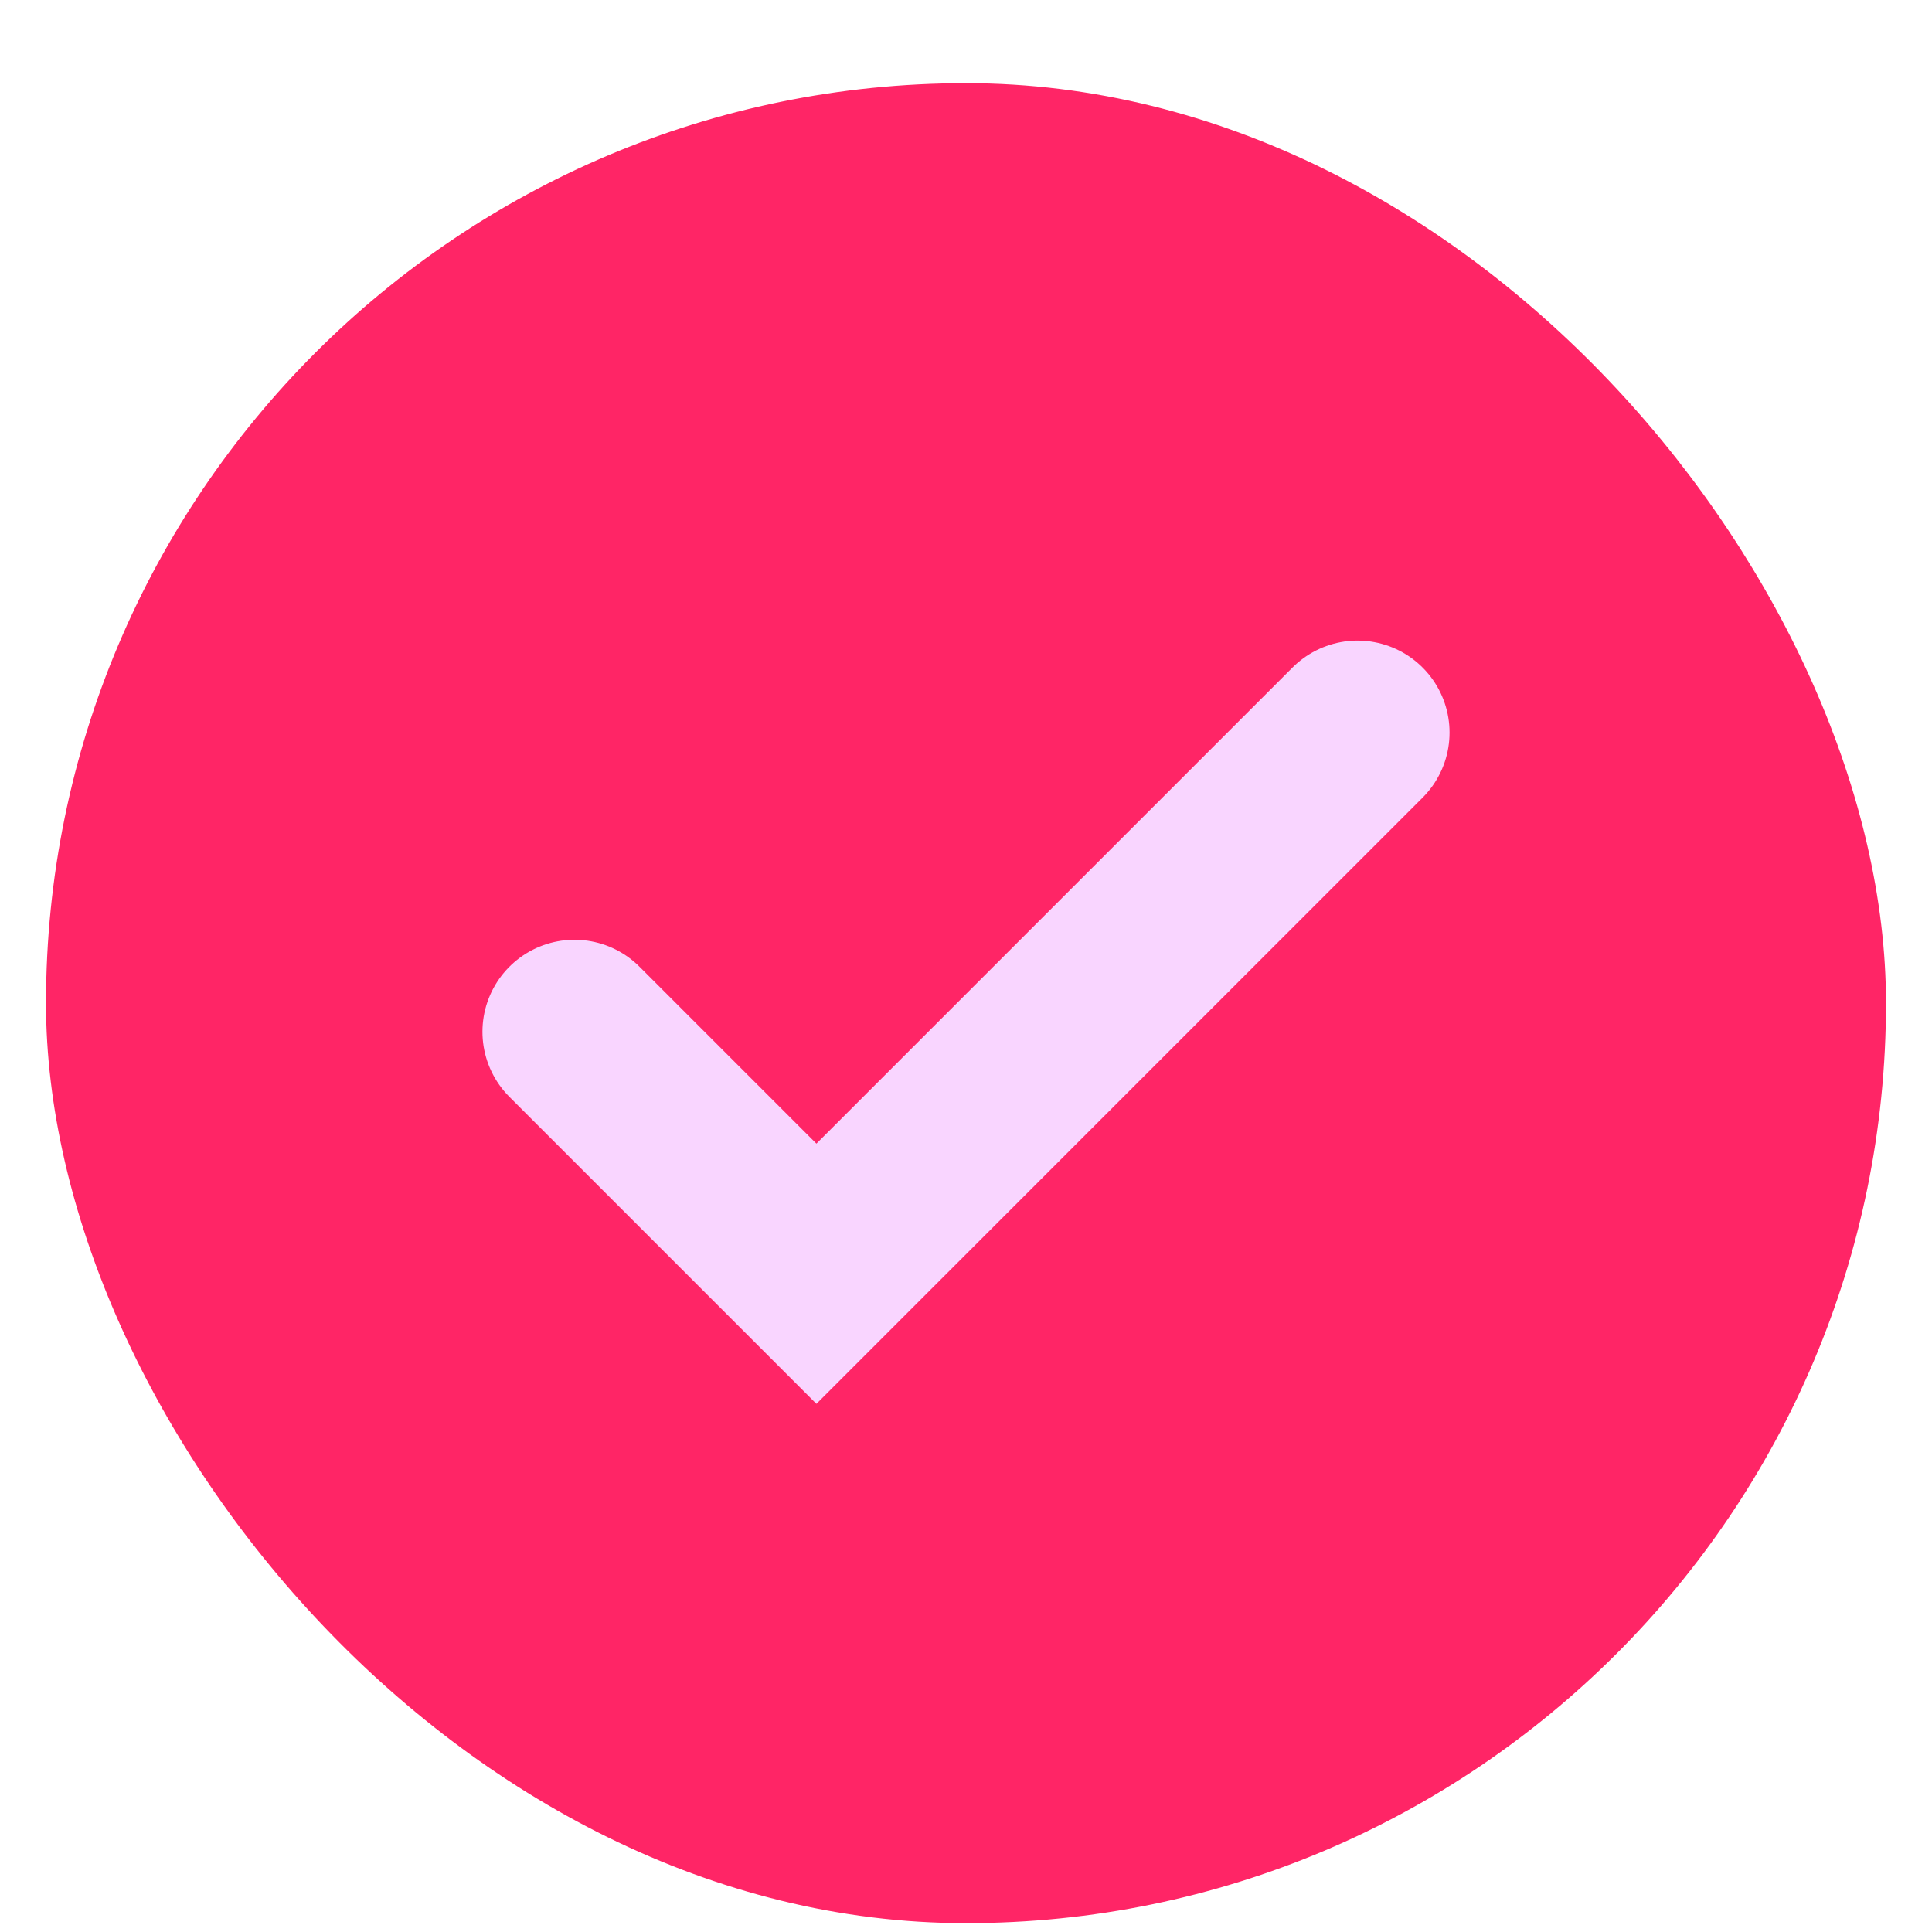
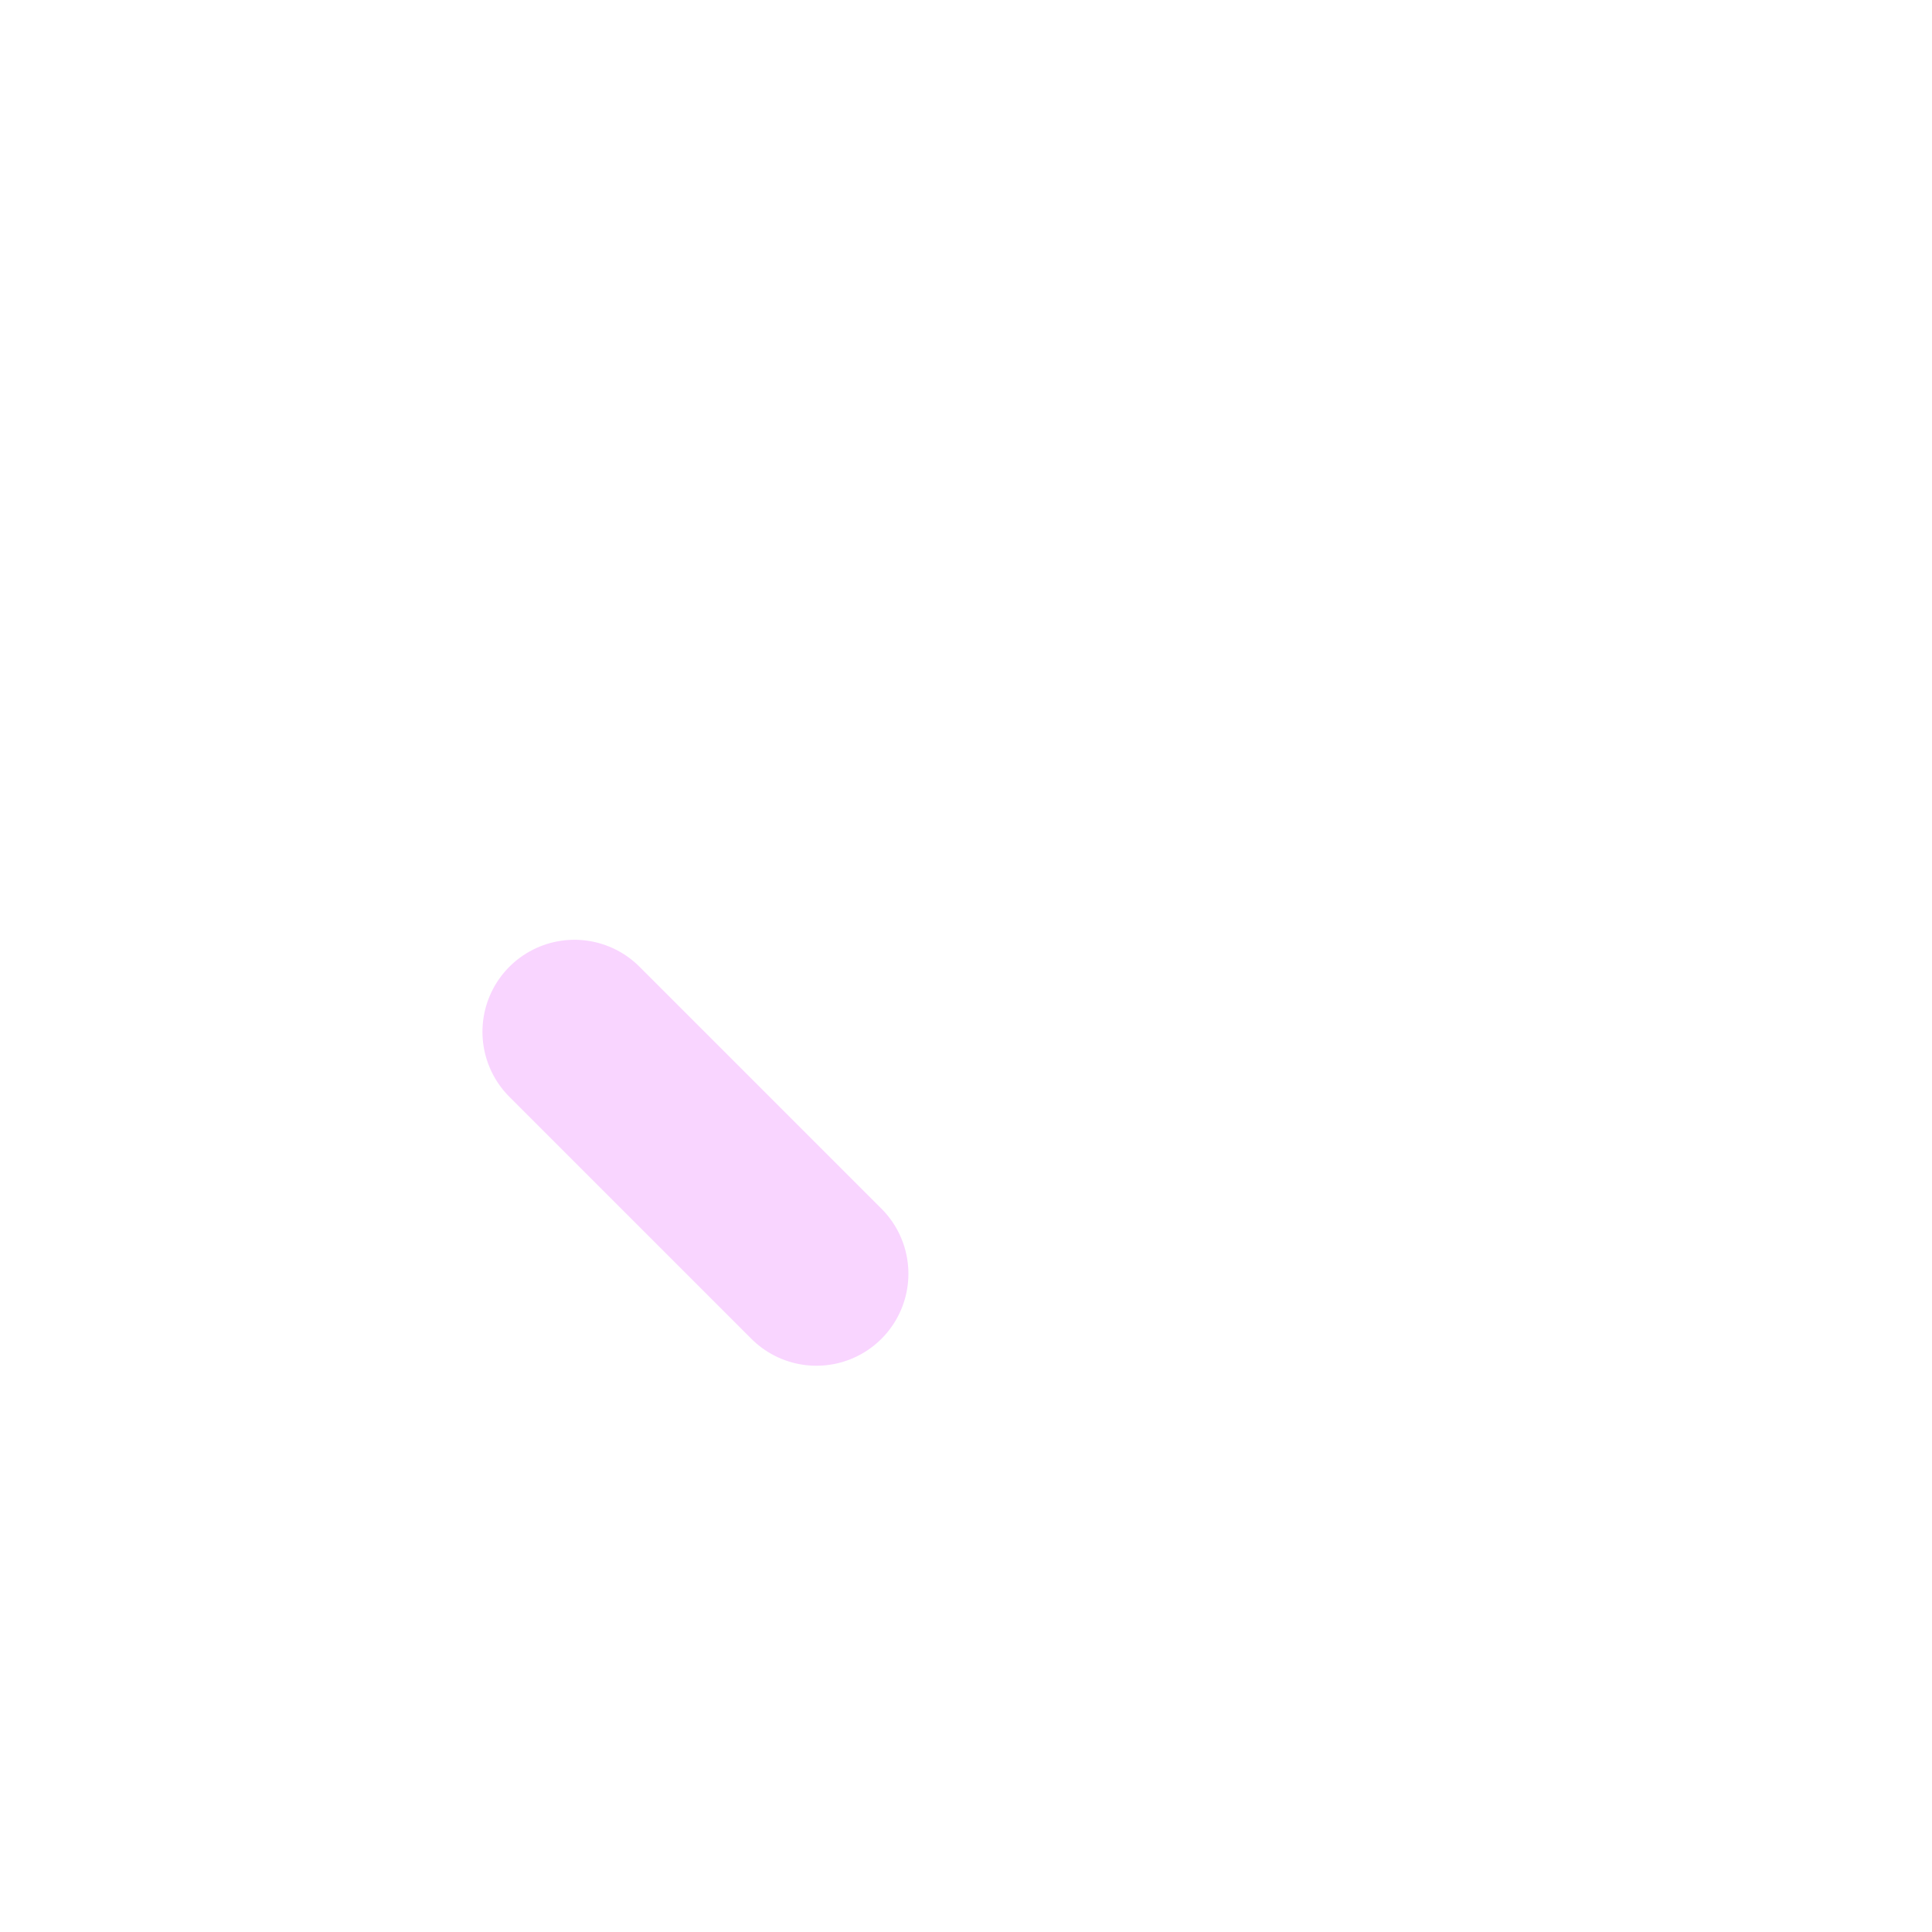
<svg xmlns="http://www.w3.org/2000/svg" width="21" height="21" viewBox="0 0 21 21" fill="none">
-   <rect x="0.5" y="0.904" width="20" height="20" rx="10" fill="#FF2566" />
-   <path d="M6.244 11.215L8.874 13.845L14.756 7.963" stroke="#F9D5FF" stroke-width="2" stroke-linecap="round" />
+   <path d="M6.244 11.215L8.874 13.845" stroke="#F9D5FF" stroke-width="2" stroke-linecap="round" />
</svg>